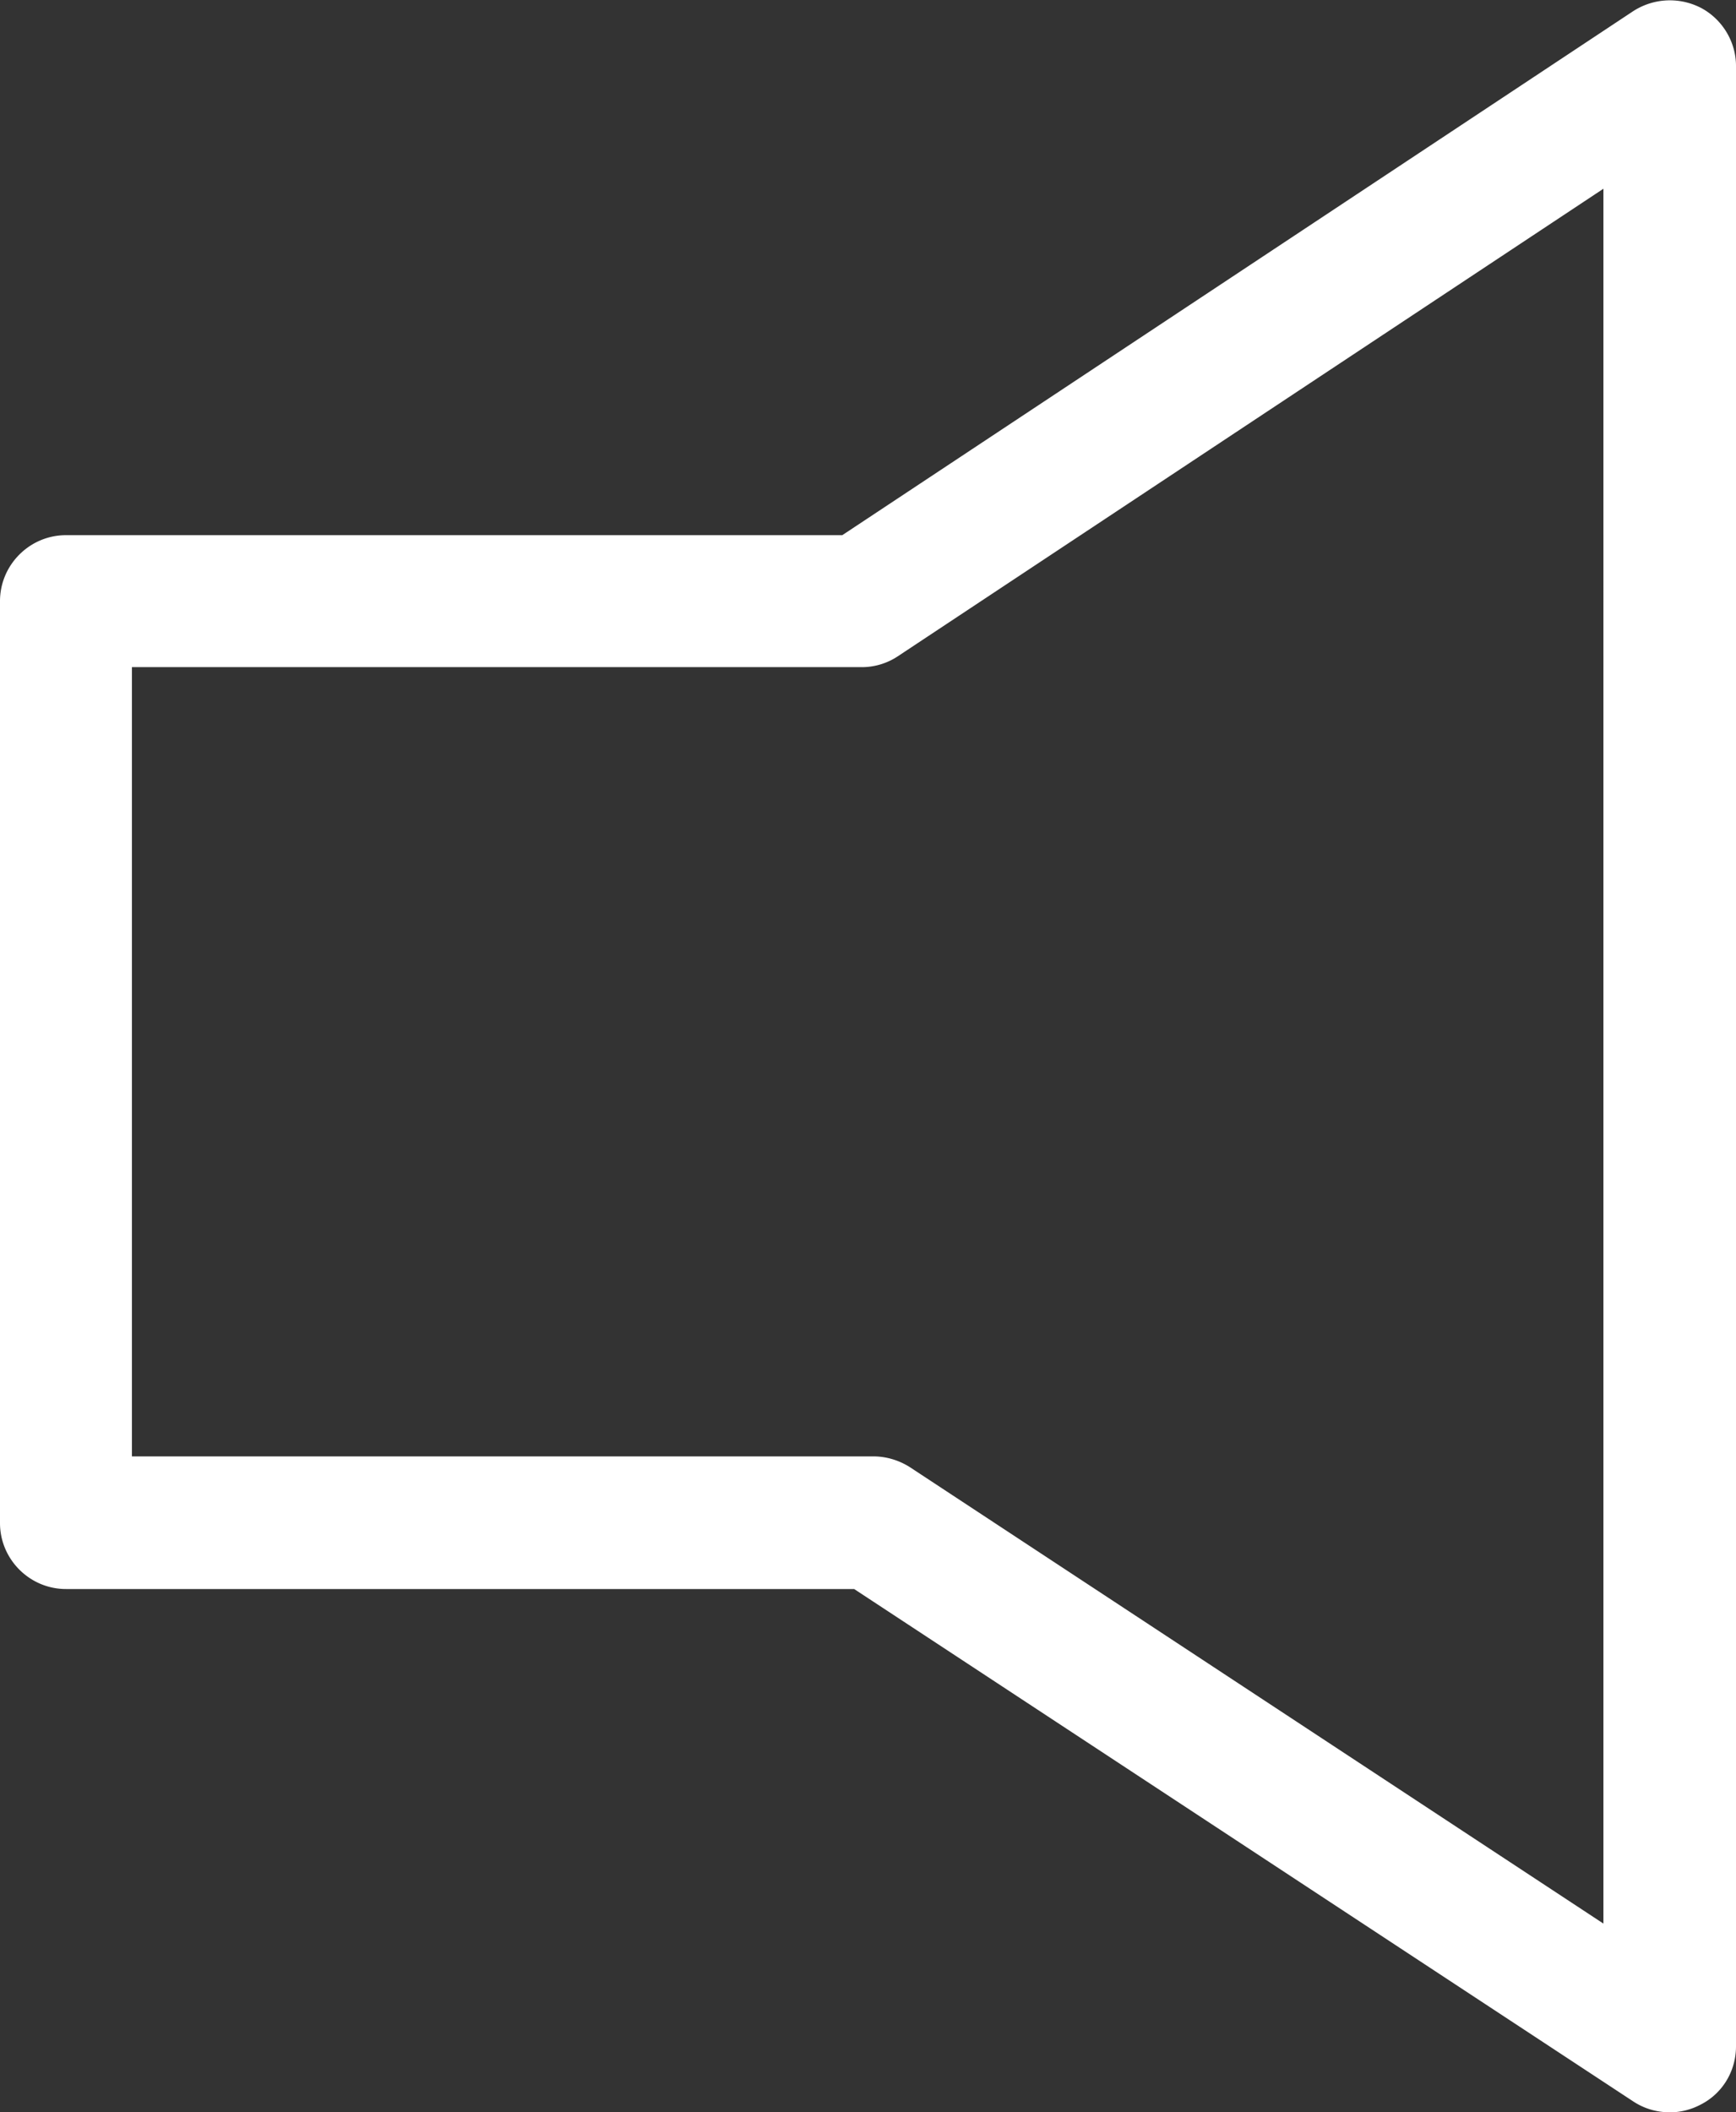
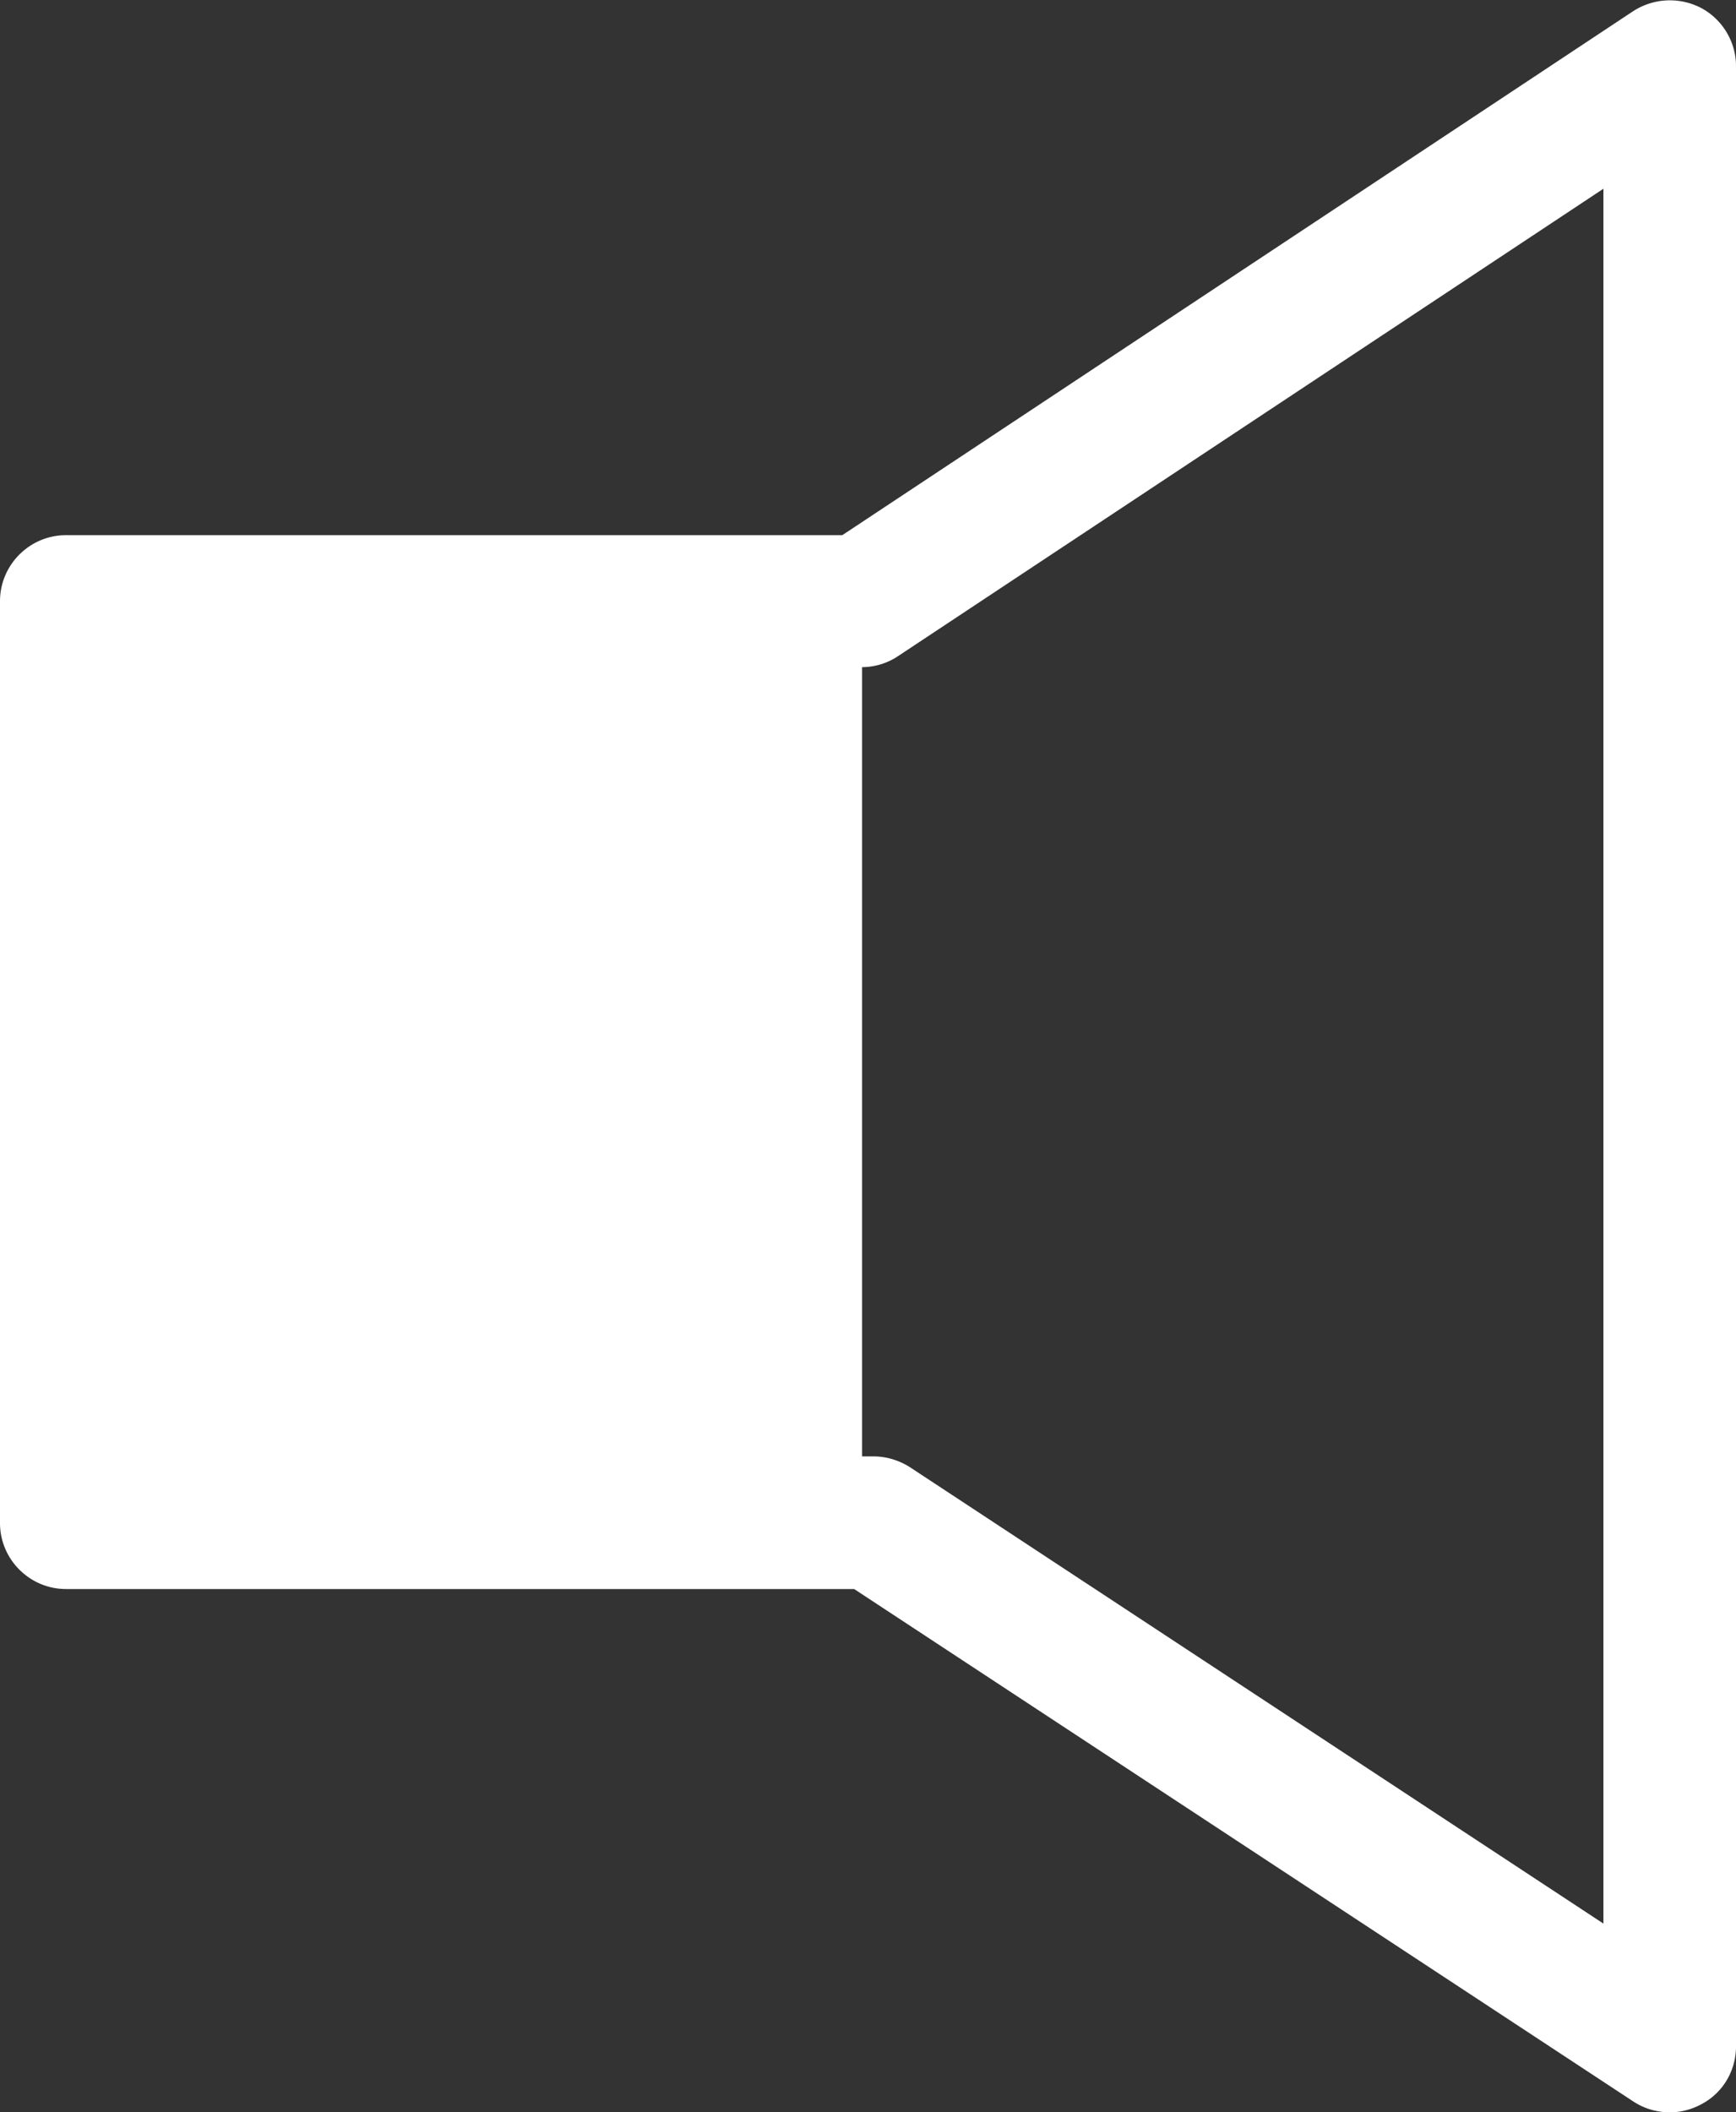
<svg xmlns="http://www.w3.org/2000/svg" viewBox="0 0 26.32 32.01">
  <rect x="0" y="0" width="26.32" height="32.01" fill="#333333" stroke="none" />
-   <path d="M25.32 32.01c-.19 0-.38-.05-.55-.16l-11.82-7.77H1c-.55 0-1-.45-1-1V9.11c0-.55.45-1 1-1h11.77L24.76.17c.31-.2.7-.22 1.03-.05.32.17.53.51.53.88v30.01c0 .37-.2.71-.53.88-.15.08-.31.12-.47.12ZM2 22.07h11.24c.2 0 .39.06.55.16l10.52 6.92V2.86L13.62 9.94a.99.99 0 0 1-.55.17H2v11.97Z" style="fill:#fff" />
+   <path d="M25.32 32.01c-.19 0-.38-.05-.55-.16l-11.82-7.77H1c-.55 0-1-.45-1-1V9.11c0-.55.45-1 1-1h11.77L24.76.17c.31-.2.7-.22 1.03-.05.32.17.53.51.53.88v30.01c0 .37-.2.71-.53.88-.15.08-.31.12-.47.12ZM2 22.07h11.24c.2 0 .39.06.55.16l10.52 6.92V2.86L13.62 9.94a.99.99 0 0 1-.55.17v11.97Z" style="fill:#fff" />
</svg>